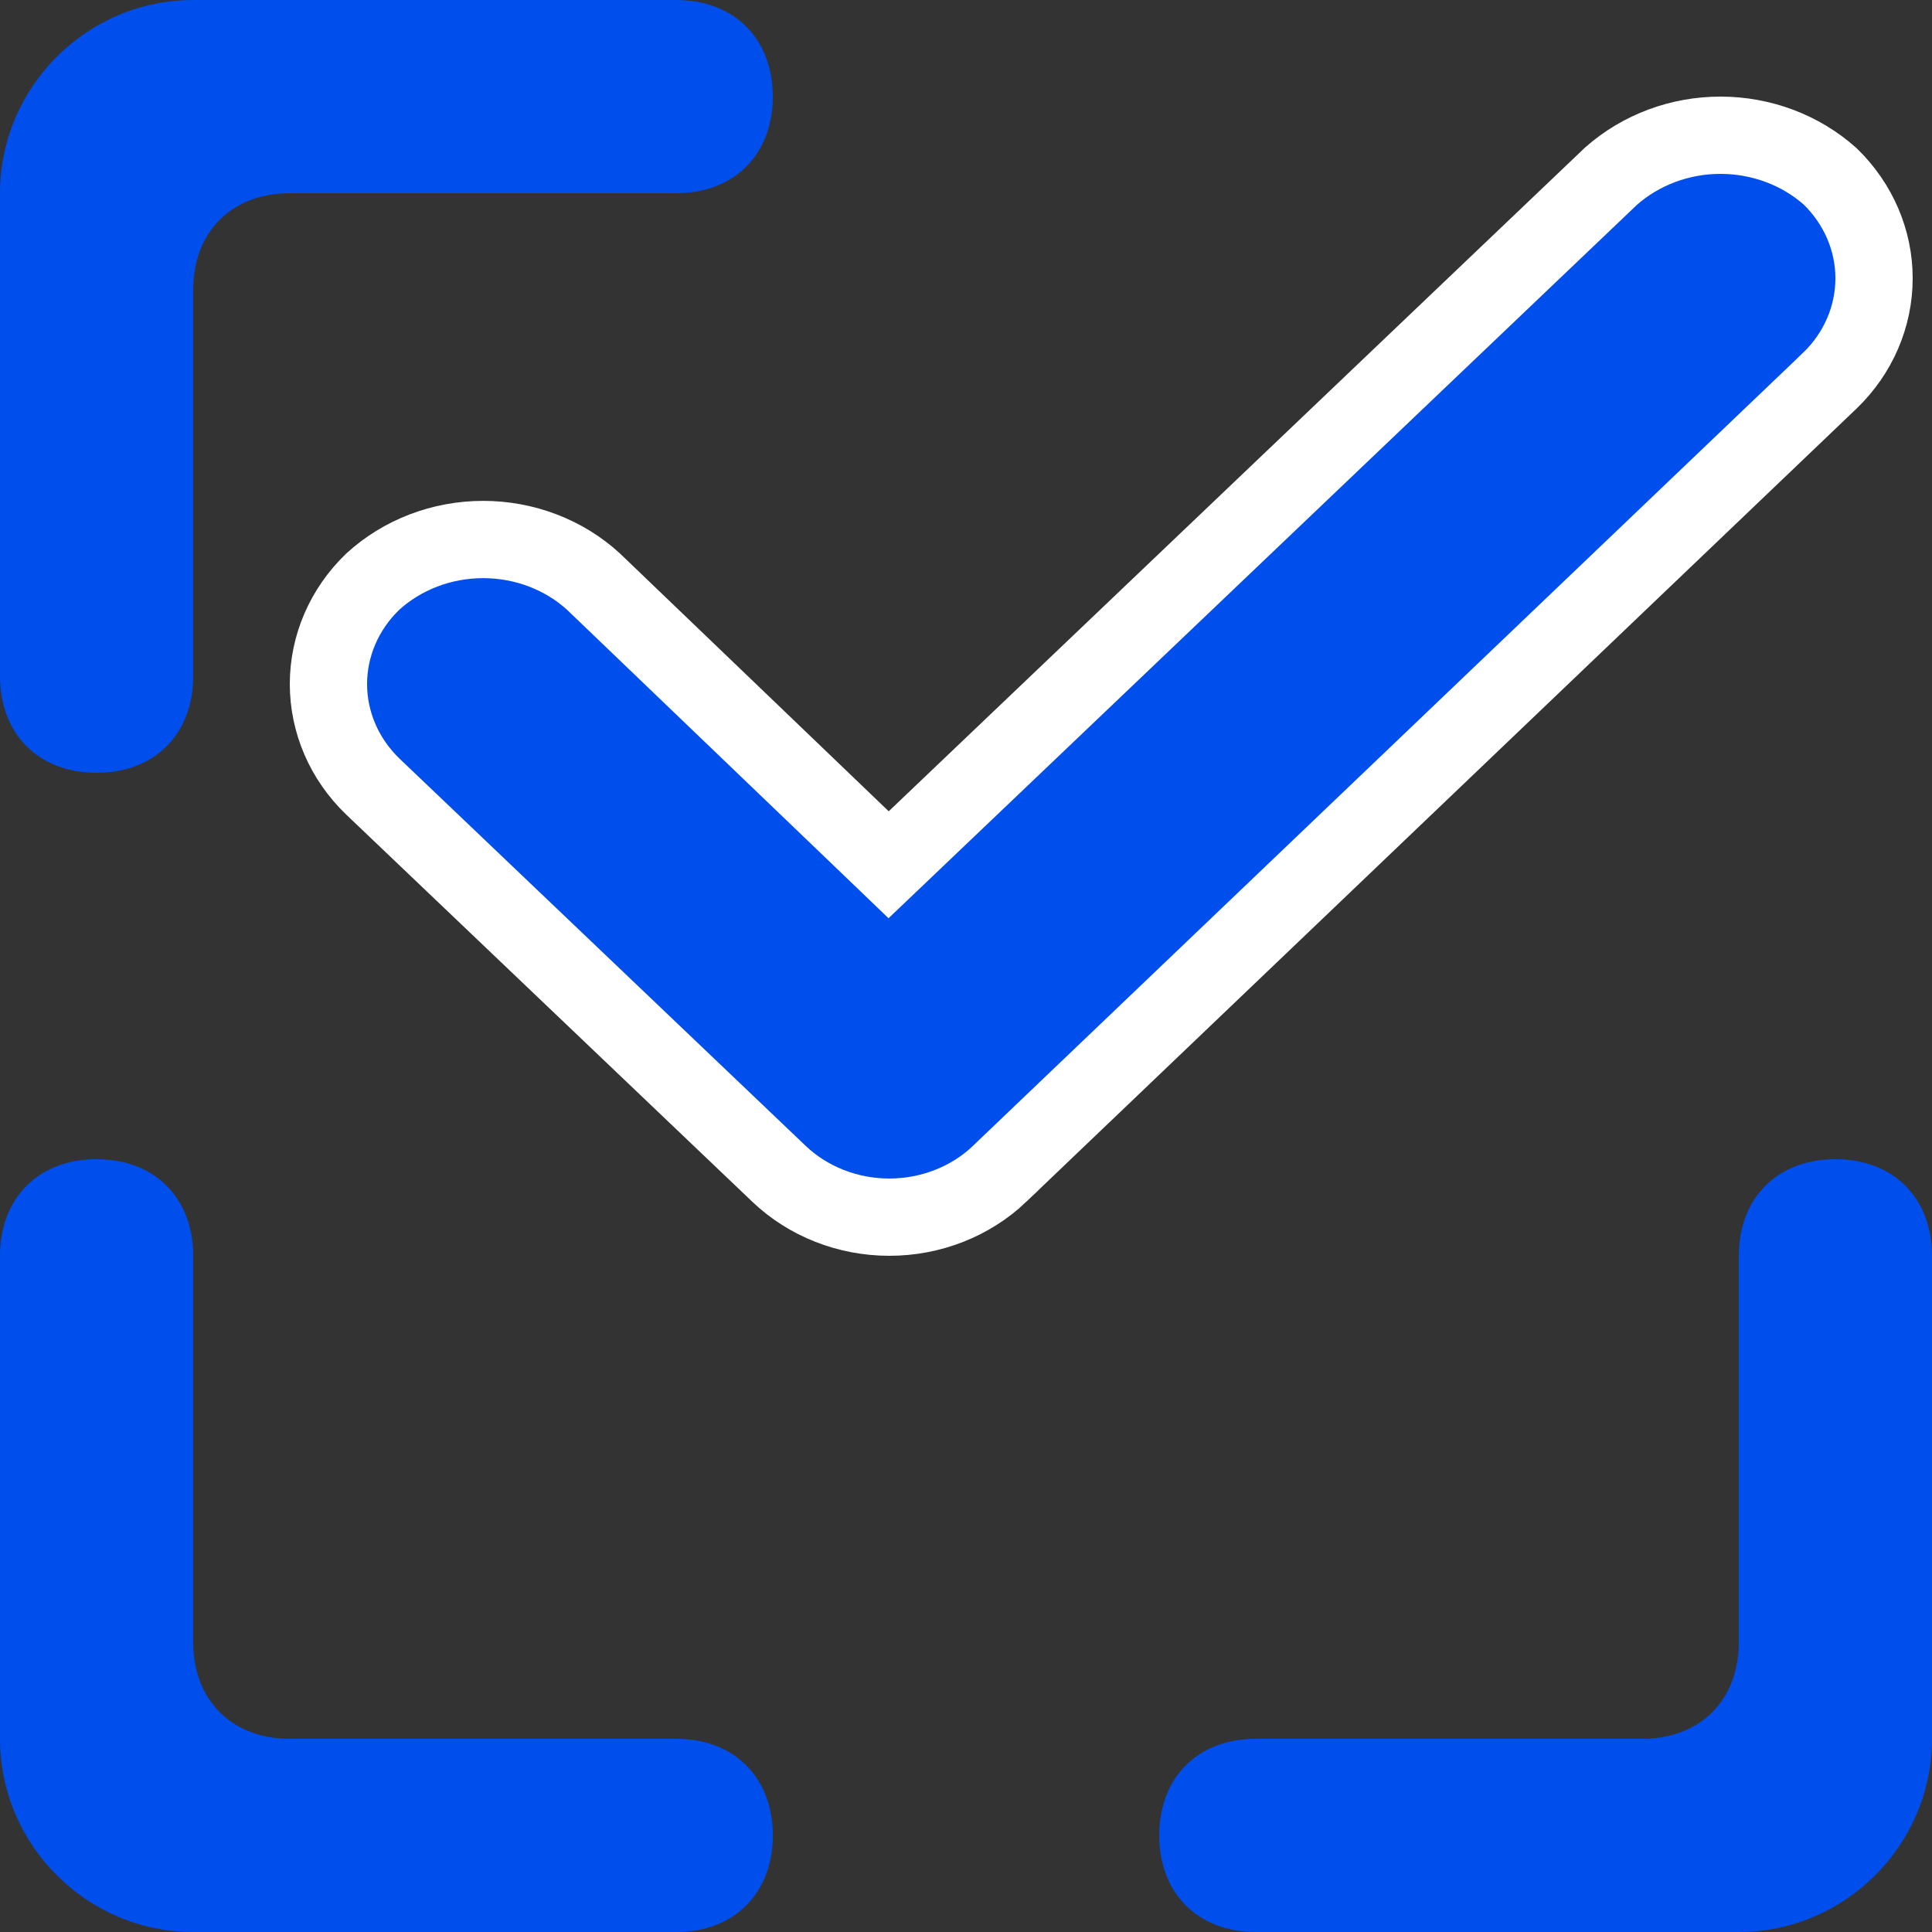
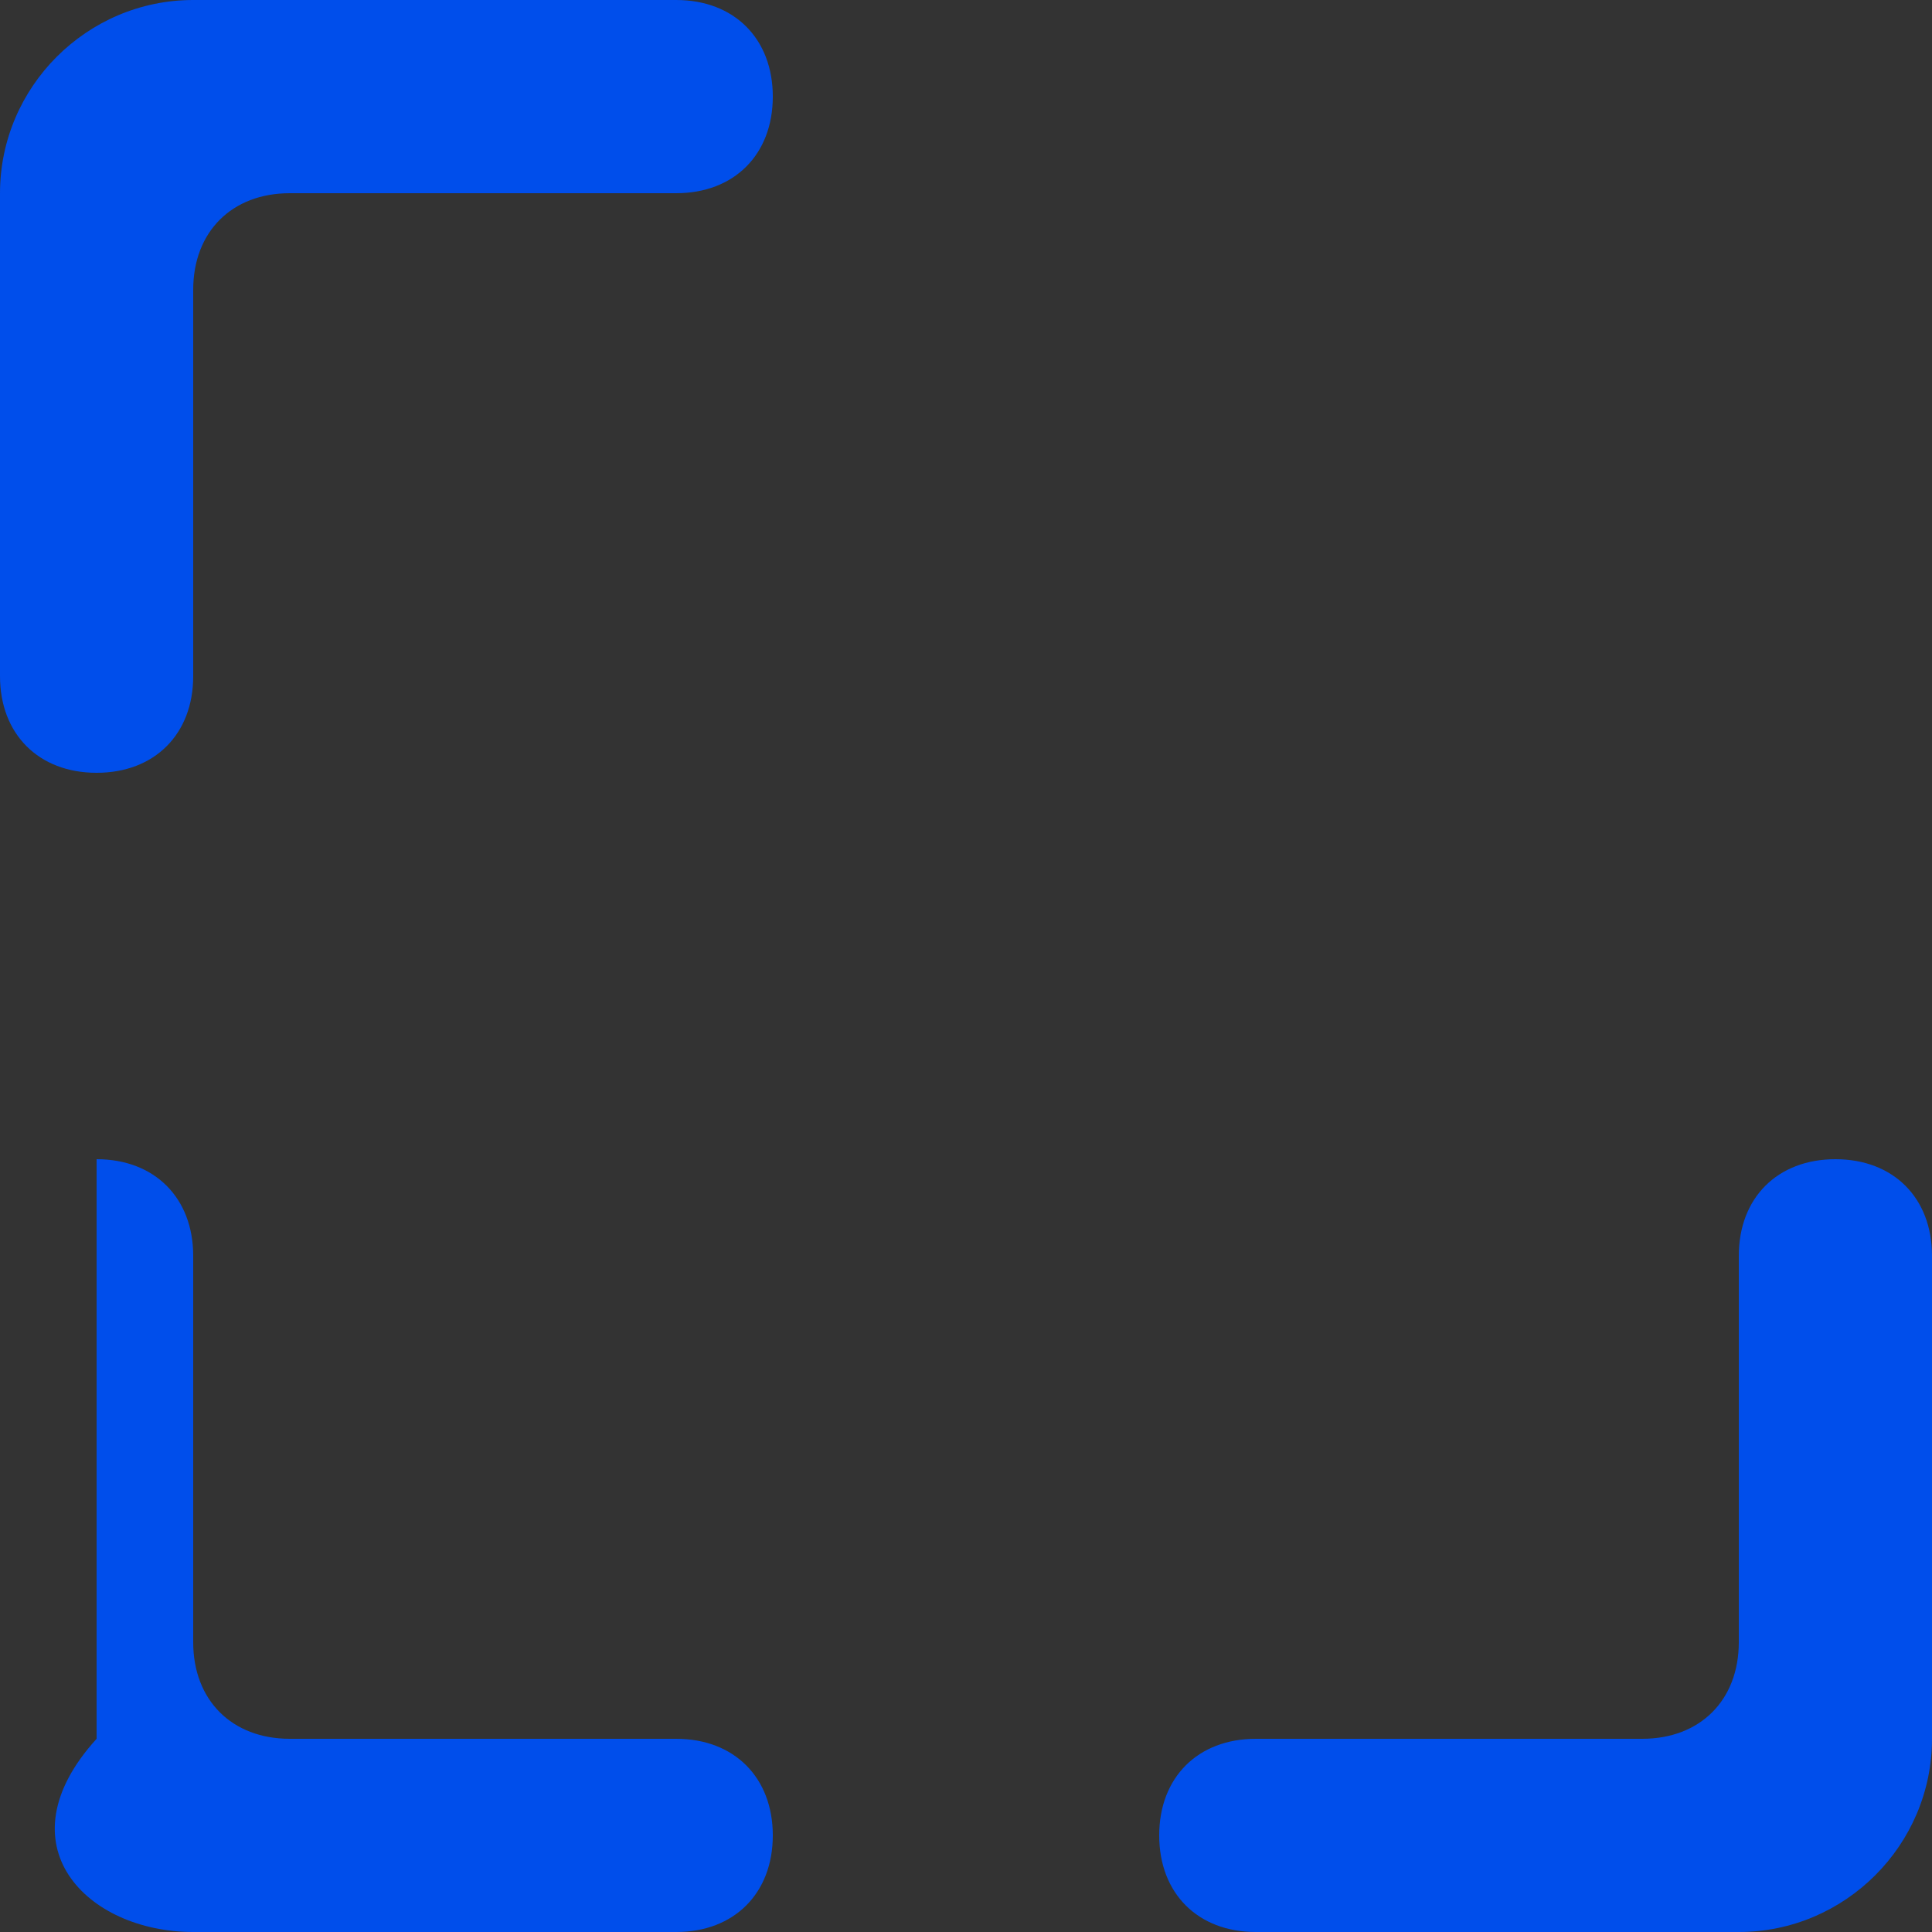
<svg xmlns="http://www.w3.org/2000/svg" width="20" height="20" viewBox="0 0 20 20" fill="none">
  <rect x="0" y="0" width="20" height="20" fill="#333333" stroke="none" />
-   <path d="M8.923 8.687L9.199 8.952L9.476 8.688L16.679 1.822C16.985 1.552 17.39 1.399 17.814 1.4C18.238 1.401 18.642 1.555 18.946 1.826C19.239 2.111 19.4 2.49 19.4 2.881C19.4 3.274 19.238 3.656 18.942 3.941C18.942 3.942 18.941 3.942 18.941 3.942L10.348 12.151C10.348 12.151 10.348 12.151 10.348 12.152C10.048 12.437 9.638 12.6 9.206 12.6C8.775 12.6 8.364 12.437 8.064 12.151L3.861 8.144C3.861 8.144 3.861 8.144 3.861 8.144C3.563 7.858 3.4 7.476 3.4 7.081C3.4 6.688 3.562 6.307 3.858 6.022C4.163 5.743 4.572 5.585 5.002 5.585C5.431 5.585 5.841 5.743 6.145 6.022L8.923 8.687Z" fill="#004EEB" stroke="white" stroke-width="0.8" />
-   <path d="M1 8C1.6 8 2 7.6 2 7V3C2 2.4 2.4 2 3 2H7C7.6 2 8 1.6 8 1C8 0.4 7.6 0 7 0H2C0.9 0 0 0.9 0 2V7C0 7.6 0.4 8 1 8ZM7 18H3C2.4 18 2 17.6 2 17V13C2 12.4 1.6 12 1 12C0.4 12 0 12.4 0 13V18C0 19.1 0.9 20 2 20H7C7.6 20 8 19.6 8 19C8 18.4 7.6 18 7 18ZM19 12C18.4 12 18 12.4 18 13V17C18 17.6 17.6 18 17 18H13C12.4 18 12 18.4 12 19C12 19.6 12.4 20 13 20H18C19.1 20 20 19.1 20 18V13C20 12.4 19.6 12 19 12Z" fill="#004EEB" />
+   <path d="M1 8C1.6 8 2 7.6 2 7V3C2 2.4 2.4 2 3 2H7C7.6 2 8 1.6 8 1C8 0.4 7.6 0 7 0H2C0.9 0 0 0.9 0 2V7C0 7.6 0.4 8 1 8ZM7 18H3C2.4 18 2 17.6 2 17V13C2 12.4 1.6 12 1 12V18C0 19.1 0.9 20 2 20H7C7.6 20 8 19.6 8 19C8 18.4 7.6 18 7 18ZM19 12C18.4 12 18 12.4 18 13V17C18 17.6 17.6 18 17 18H13C12.4 18 12 18.4 12 19C12 19.6 12.4 20 13 20H18C19.1 20 20 19.1 20 18V13C20 12.4 19.6 12 19 12Z" fill="#004EEB" />
</svg>